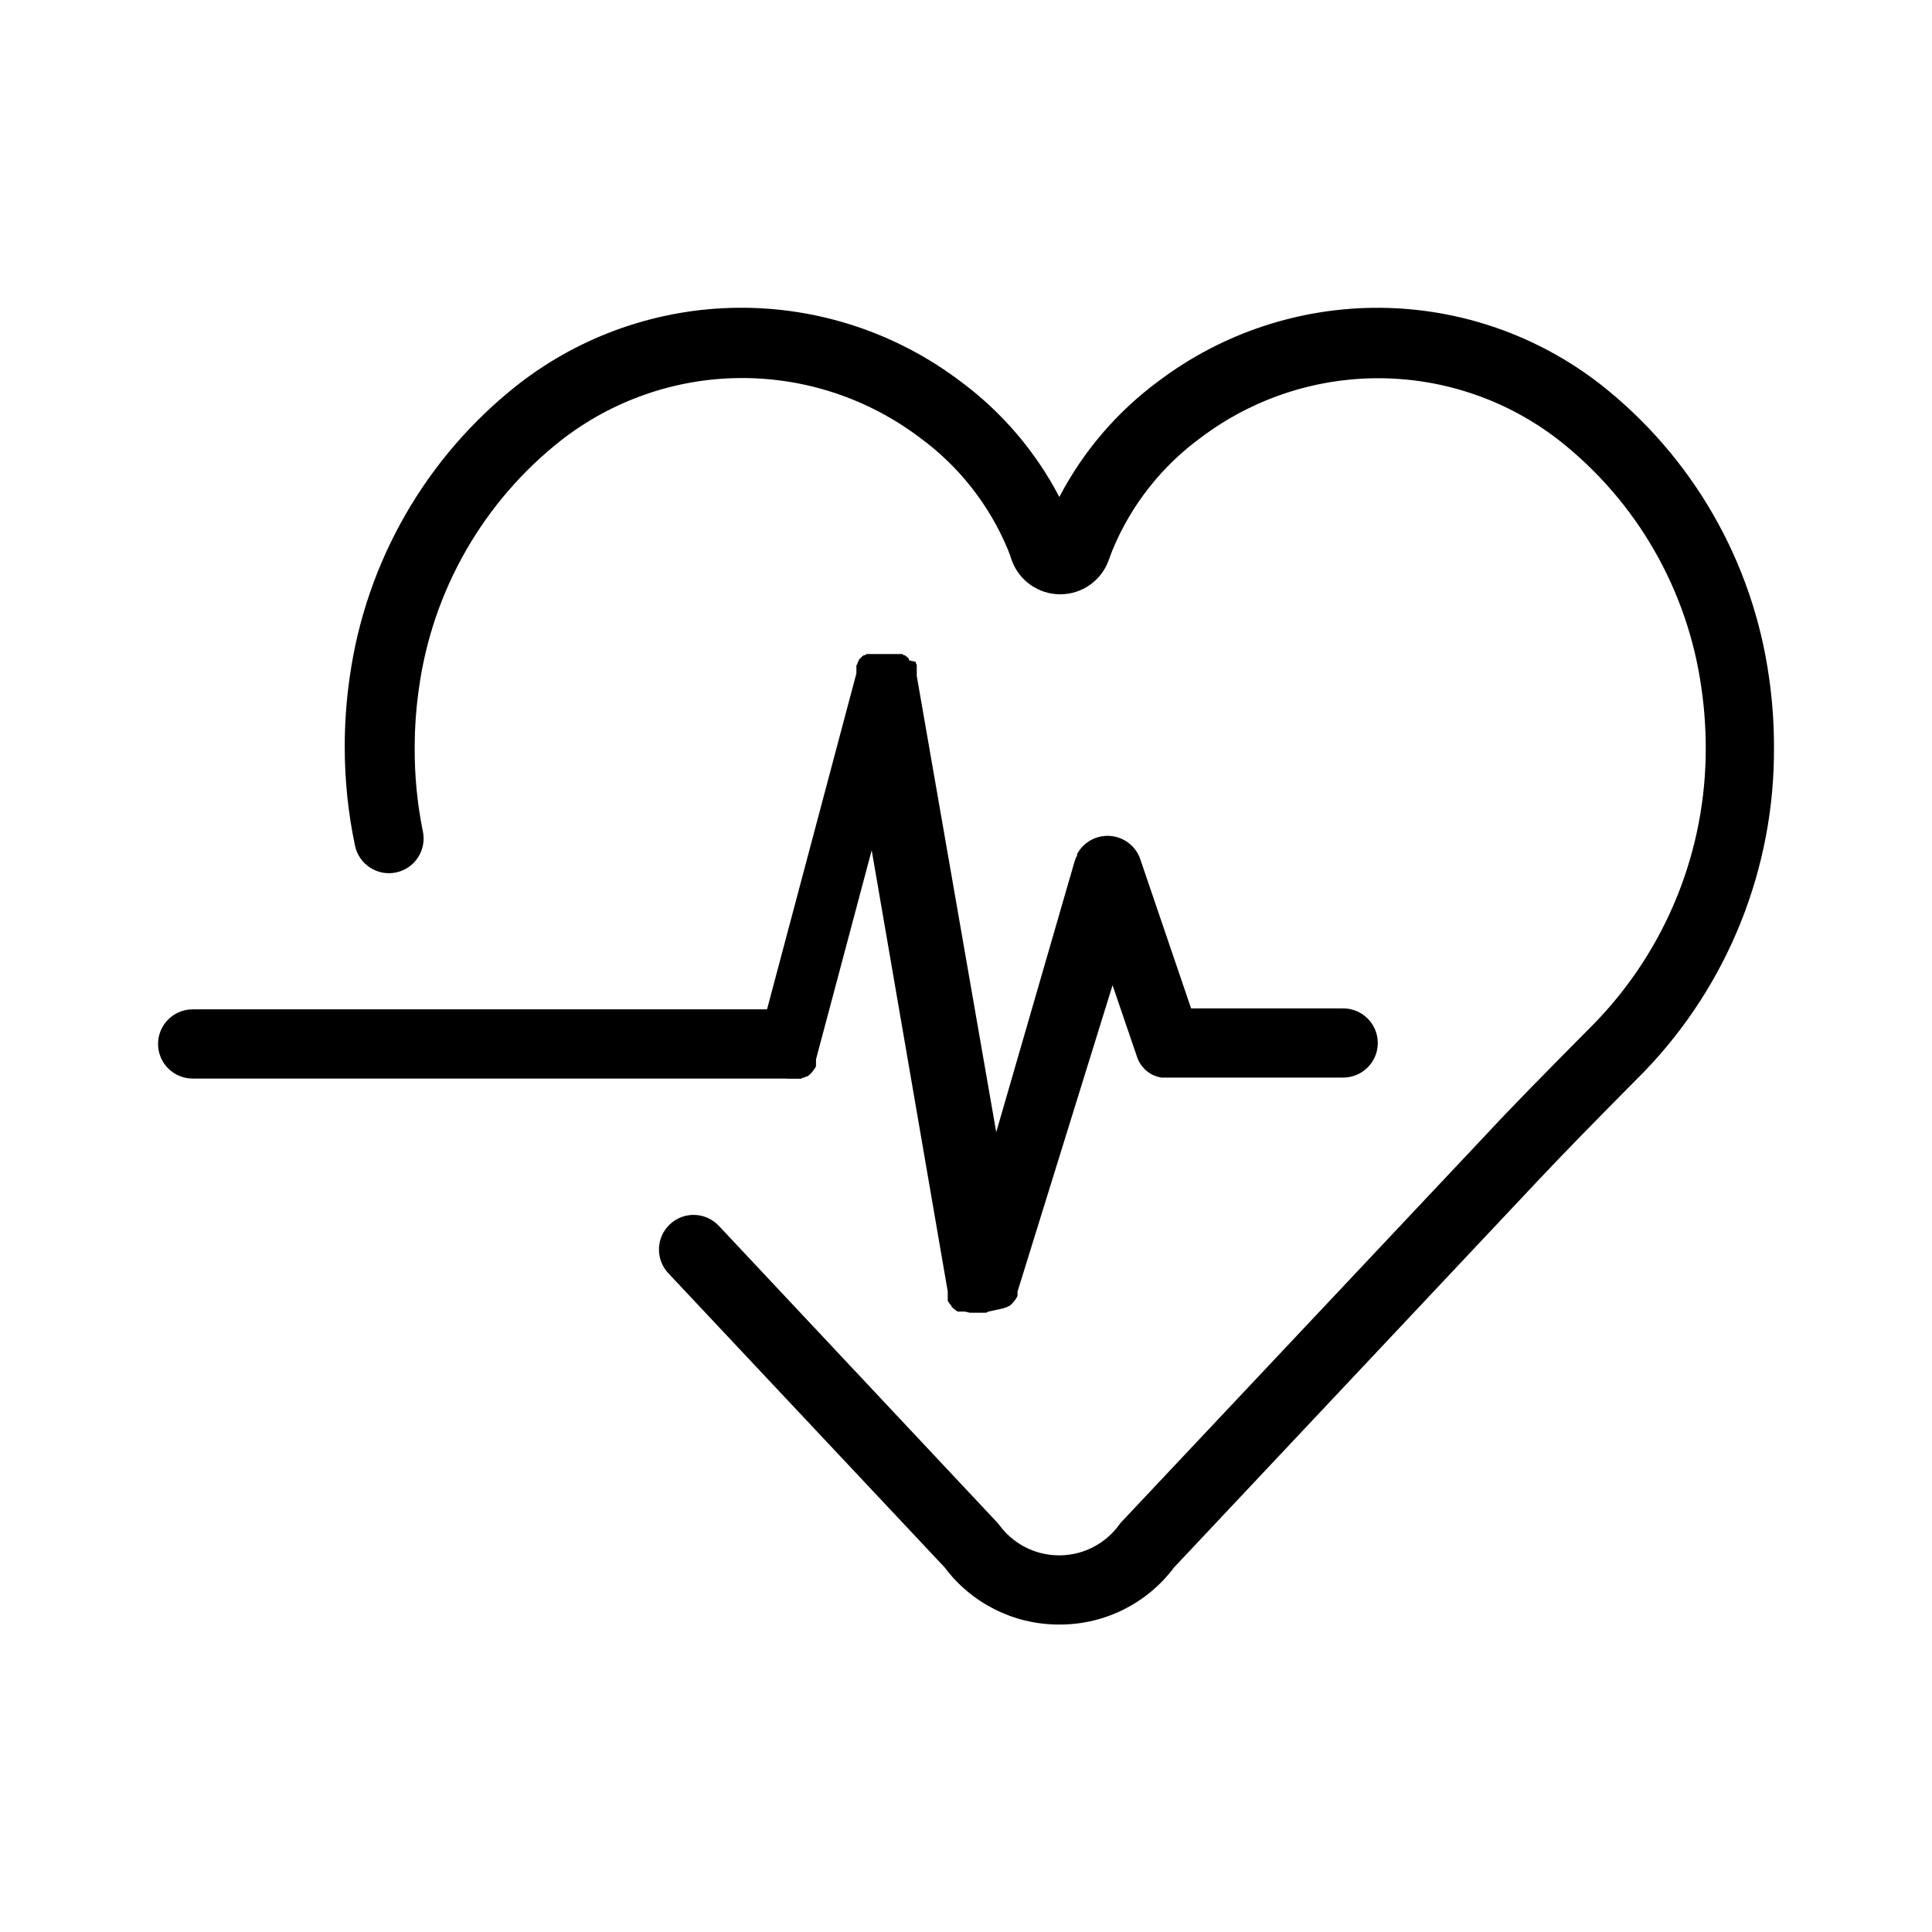
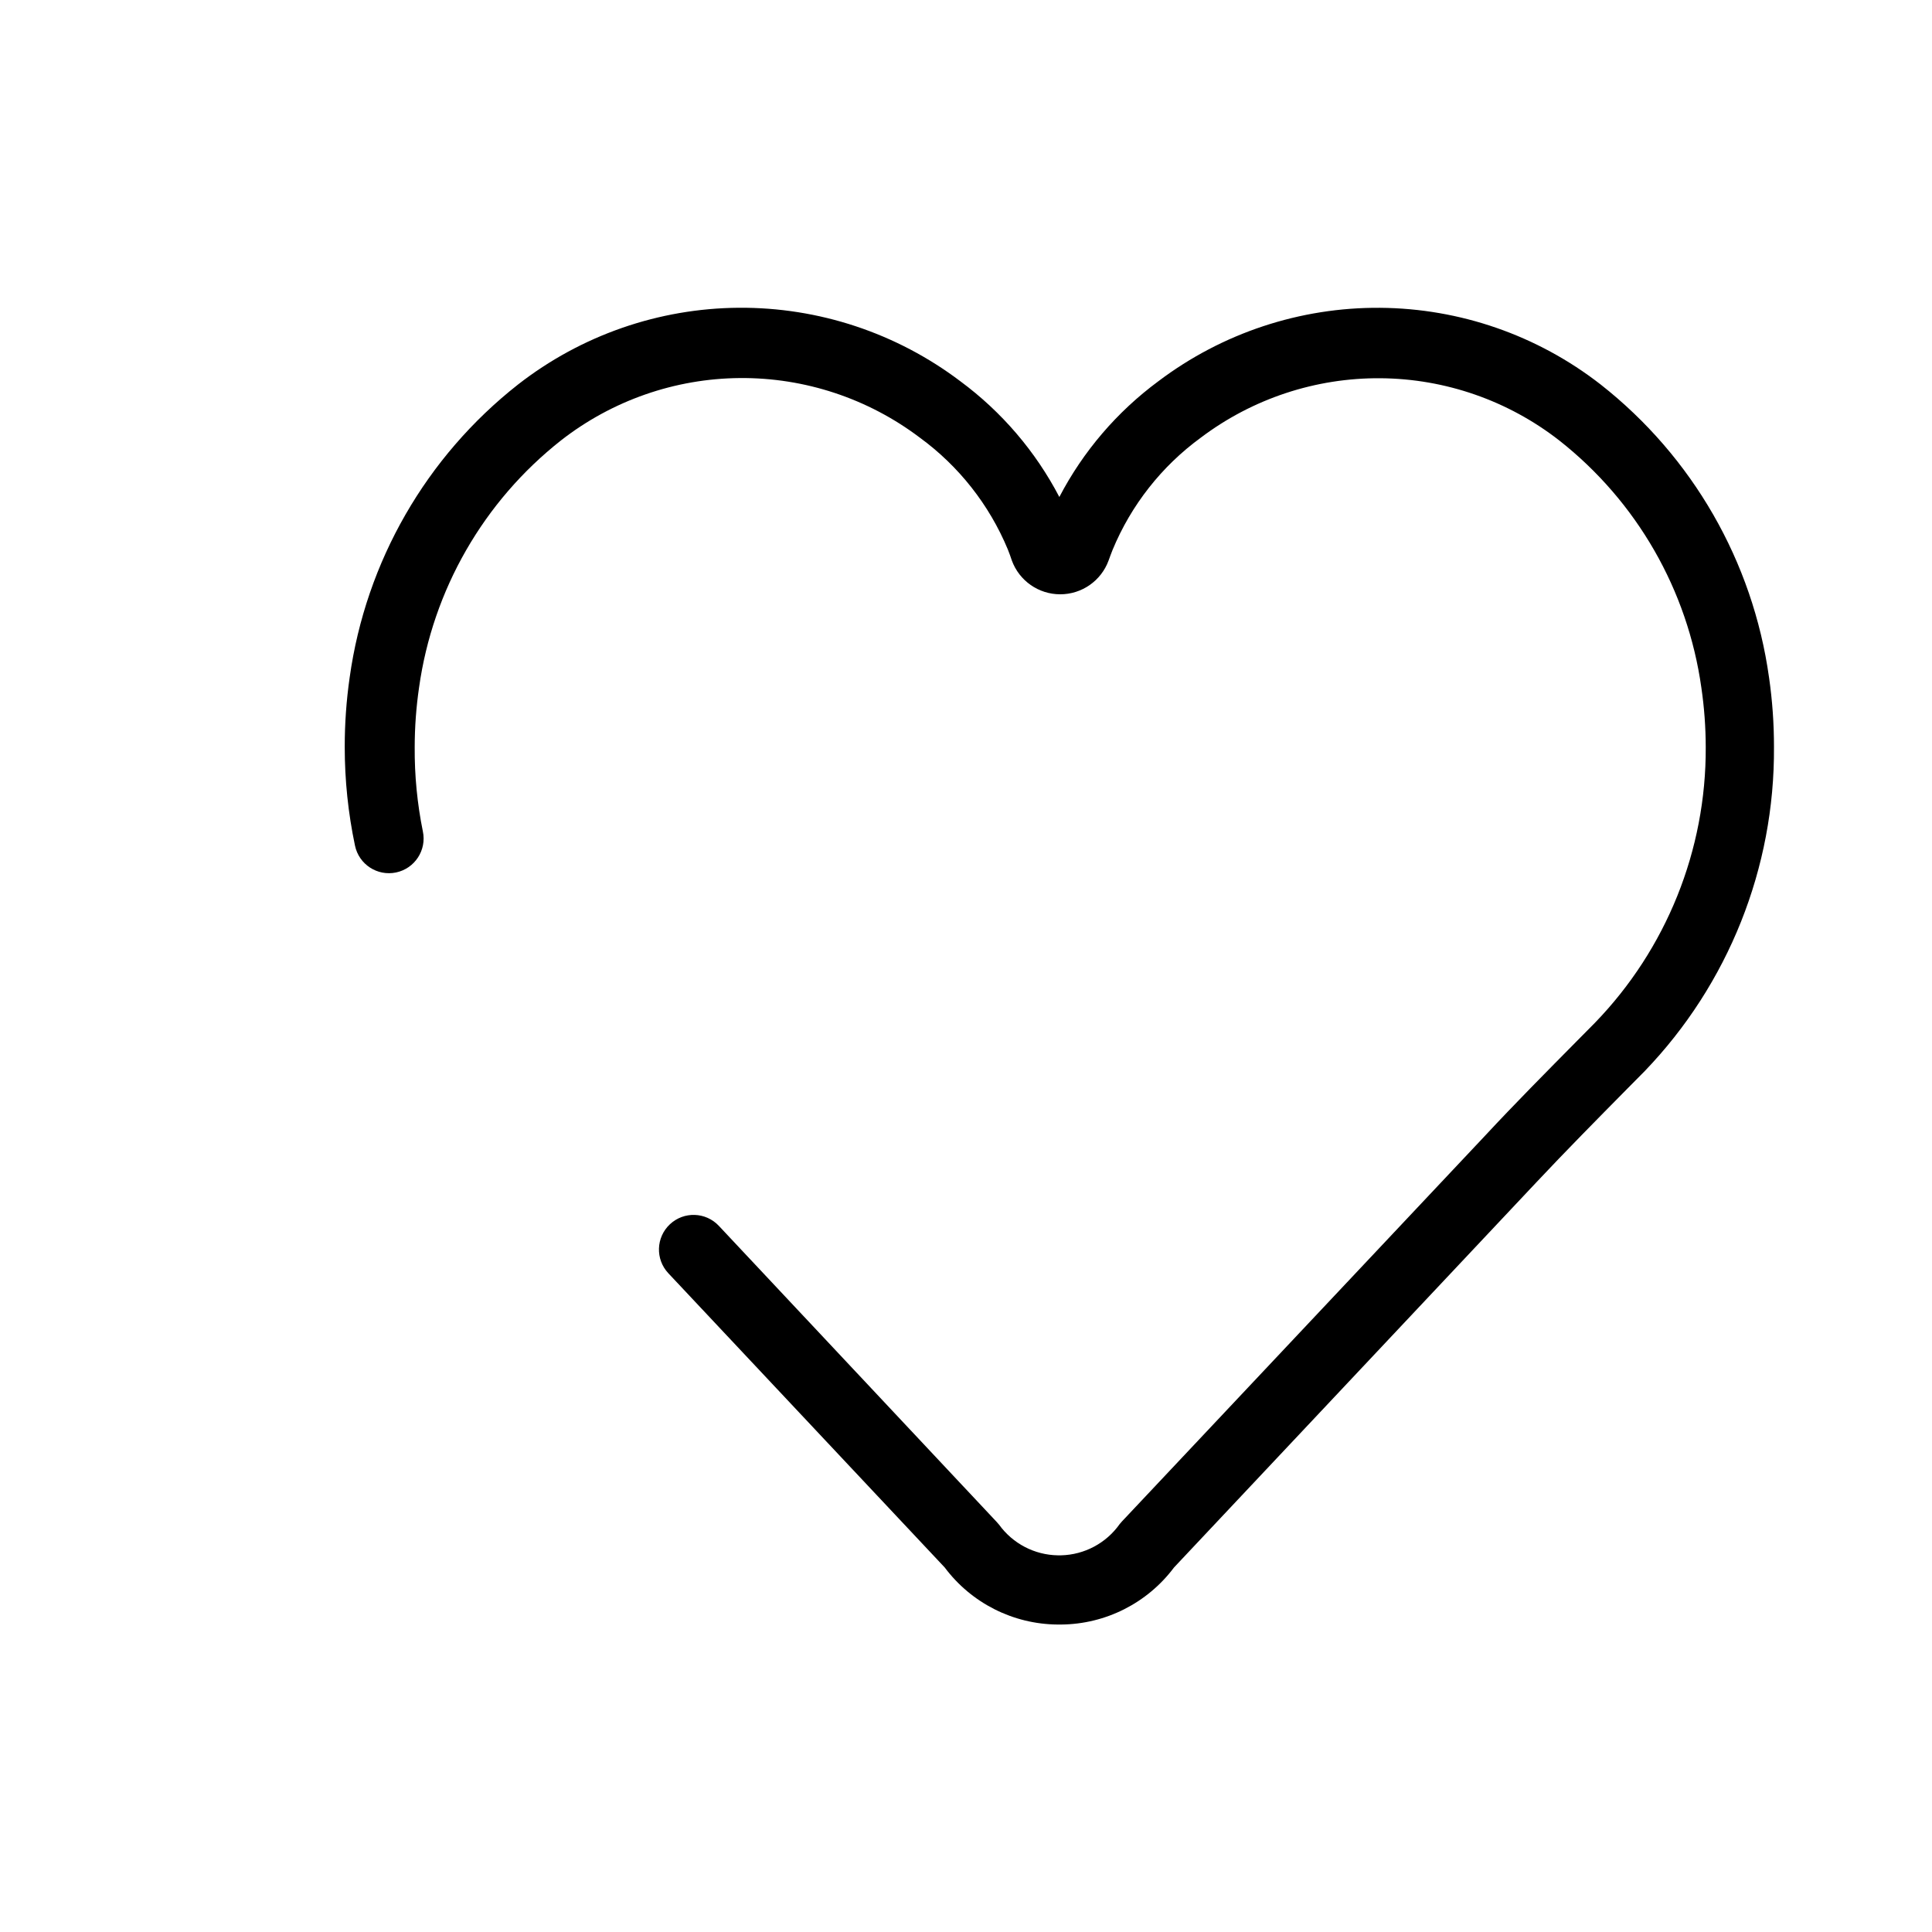
<svg xmlns="http://www.w3.org/2000/svg" fill="#000000" width="800px" height="800px" version="1.1" viewBox="144 144 512 512">
  <g>
    <path d="m612.81 323.52c-4.281-30.676-20.277-58.504-44.637-77.637-16.719-13.016-37.262-20.156-58.449-20.312-21.188-0.152-41.832 6.684-58.738 19.457-10.969 8.102-19.945 18.594-26.25 30.68-6.305-12.086-15.281-22.578-26.246-30.68-16.902-12.781-37.551-19.625-58.738-19.469-21.191 0.156-41.734 7.301-58.449 20.324-24.359 19.133-40.359 46.961-44.637 77.637-0.879 6.109-1.316 12.27-1.309 18.441-0.004 8.785 0.91 17.547 2.719 26.145 1.043 4.969 5.914 8.148 10.883 7.106 4.965-1.043 8.148-5.914 7.102-10.883-1.492-7.359-2.219-14.855-2.164-22.367 0.008-5.277 0.395-10.547 1.156-15.77 3.629-25.871 17.113-49.336 37.637-65.496 13.547-10.566 30.199-16.371 47.379-16.508 17.184-0.137 33.926 5.402 47.641 15.754 10.367 7.559 18.453 17.824 23.375 29.672 0.453 1.109 0.754 2.016 1.059 2.922 1.969 5.383 7.09 8.961 12.82 8.961 5.734 0 10.855-3.578 12.824-8.961 0.301-0.805 0.605-1.715 1.059-2.82 4.914-11.867 13-22.152 23.375-29.727 13.711-10.348 30.457-15.887 47.637-15.75 17.18 0.137 33.836 5.941 47.383 16.508 20.523 16.16 34.004 39.625 37.633 65.496 0.766 5.219 1.152 10.492 1.16 15.77 0.129 27.277-10.434 53.52-29.422 73.102l-4.637 4.684c-8.062 8.16-16.426 16.574-24.434 25.191l-96.18 102.17-0.656 0.754 0.004 0.004c-3.578 5.047-9.332 8.113-15.52 8.262h-0.855c-6.176-0.098-11.945-3.106-15.566-8.113l-0.656-0.754-73.605-78.441c-3.465-3.703-9.273-3.894-12.973-0.43-3.703 3.465-3.894 9.273-0.43 12.973l73.254 77.988c7.066 9.438 18.137 15.027 29.926 15.117h0.906c11.789-0.09 22.859-5.68 29.93-15.117l96.023-102.07c7.859-8.363 16.121-16.727 24.082-24.789l4.637-4.684c22.18-23.074 34.469-53.895 34.258-85.898 0.008-6.172-0.43-12.332-1.309-18.441z" />
-     <path d="m352.44 429.88h3.828l0.707-0.352h0.25l0.453-0.25h0.25l0.402-0.301 0.453-0.402 0.504-0.555 0.004-0.004c0.363-0.441 0.684-0.914 0.957-1.41v-1.859l14.762-55.418 20.152 116.93v2.465l0.301 0.504 0.352 0.453 0.352 0.402v0.25l0.352 0.301 0.301 0.25 0.402 0.301 0.555 0.402h2.012l1.211 0.301h4.332l0.605-0.301 4.141-0.902 0.453-0.25h0.301l0.402-0.301h0.25l0.453-0.402 0.004-0.004c0.41-0.383 0.781-0.805 1.109-1.258l0.352-0.555 0.25-0.504v-1.105l25.191-81.215 6.551 19.195v-0.004c0.156 0.418 0.34 0.82 0.555 1.211 0.211 0.367 0.445 0.723 0.707 1.059l0.805 0.906 0.855 0.707 1.059 0.656 1.16 0.453 1.211 0.301h48.215l-0.004-0.004c5.066 0 9.172-4.102 9.172-9.168 0-5.062-4.106-9.168-9.172-9.168h-40.305l-13.453-39.5h0.004c-1.168-3.445-4.262-5.875-7.887-6.191-3.625-0.316-7.094 1.539-8.84 4.731v0.352c-0.266 0.484-0.484 0.992-0.656 1.512l-20.809 71.895-21.059-120.91v-2.969l-0.25-0.402v-0.352l-1.816-0.41v-0.402l-0.25-0.25-0.402-0.352-0.453-0.352h-0.25l-0.453-0.301h-9.414l-0.453 0.301h-0.301l-0.402 0.301-0.953 0.953v0.301l-0.301 0.402v0.301l-0.301 0.453v2.113l-23.68 89.023-152.22 0.008c-5.062 0-9.168 4.106-9.168 9.172 0 5.062 4.106 9.168 9.168 9.168h157.39z" />
  </g>
</svg>